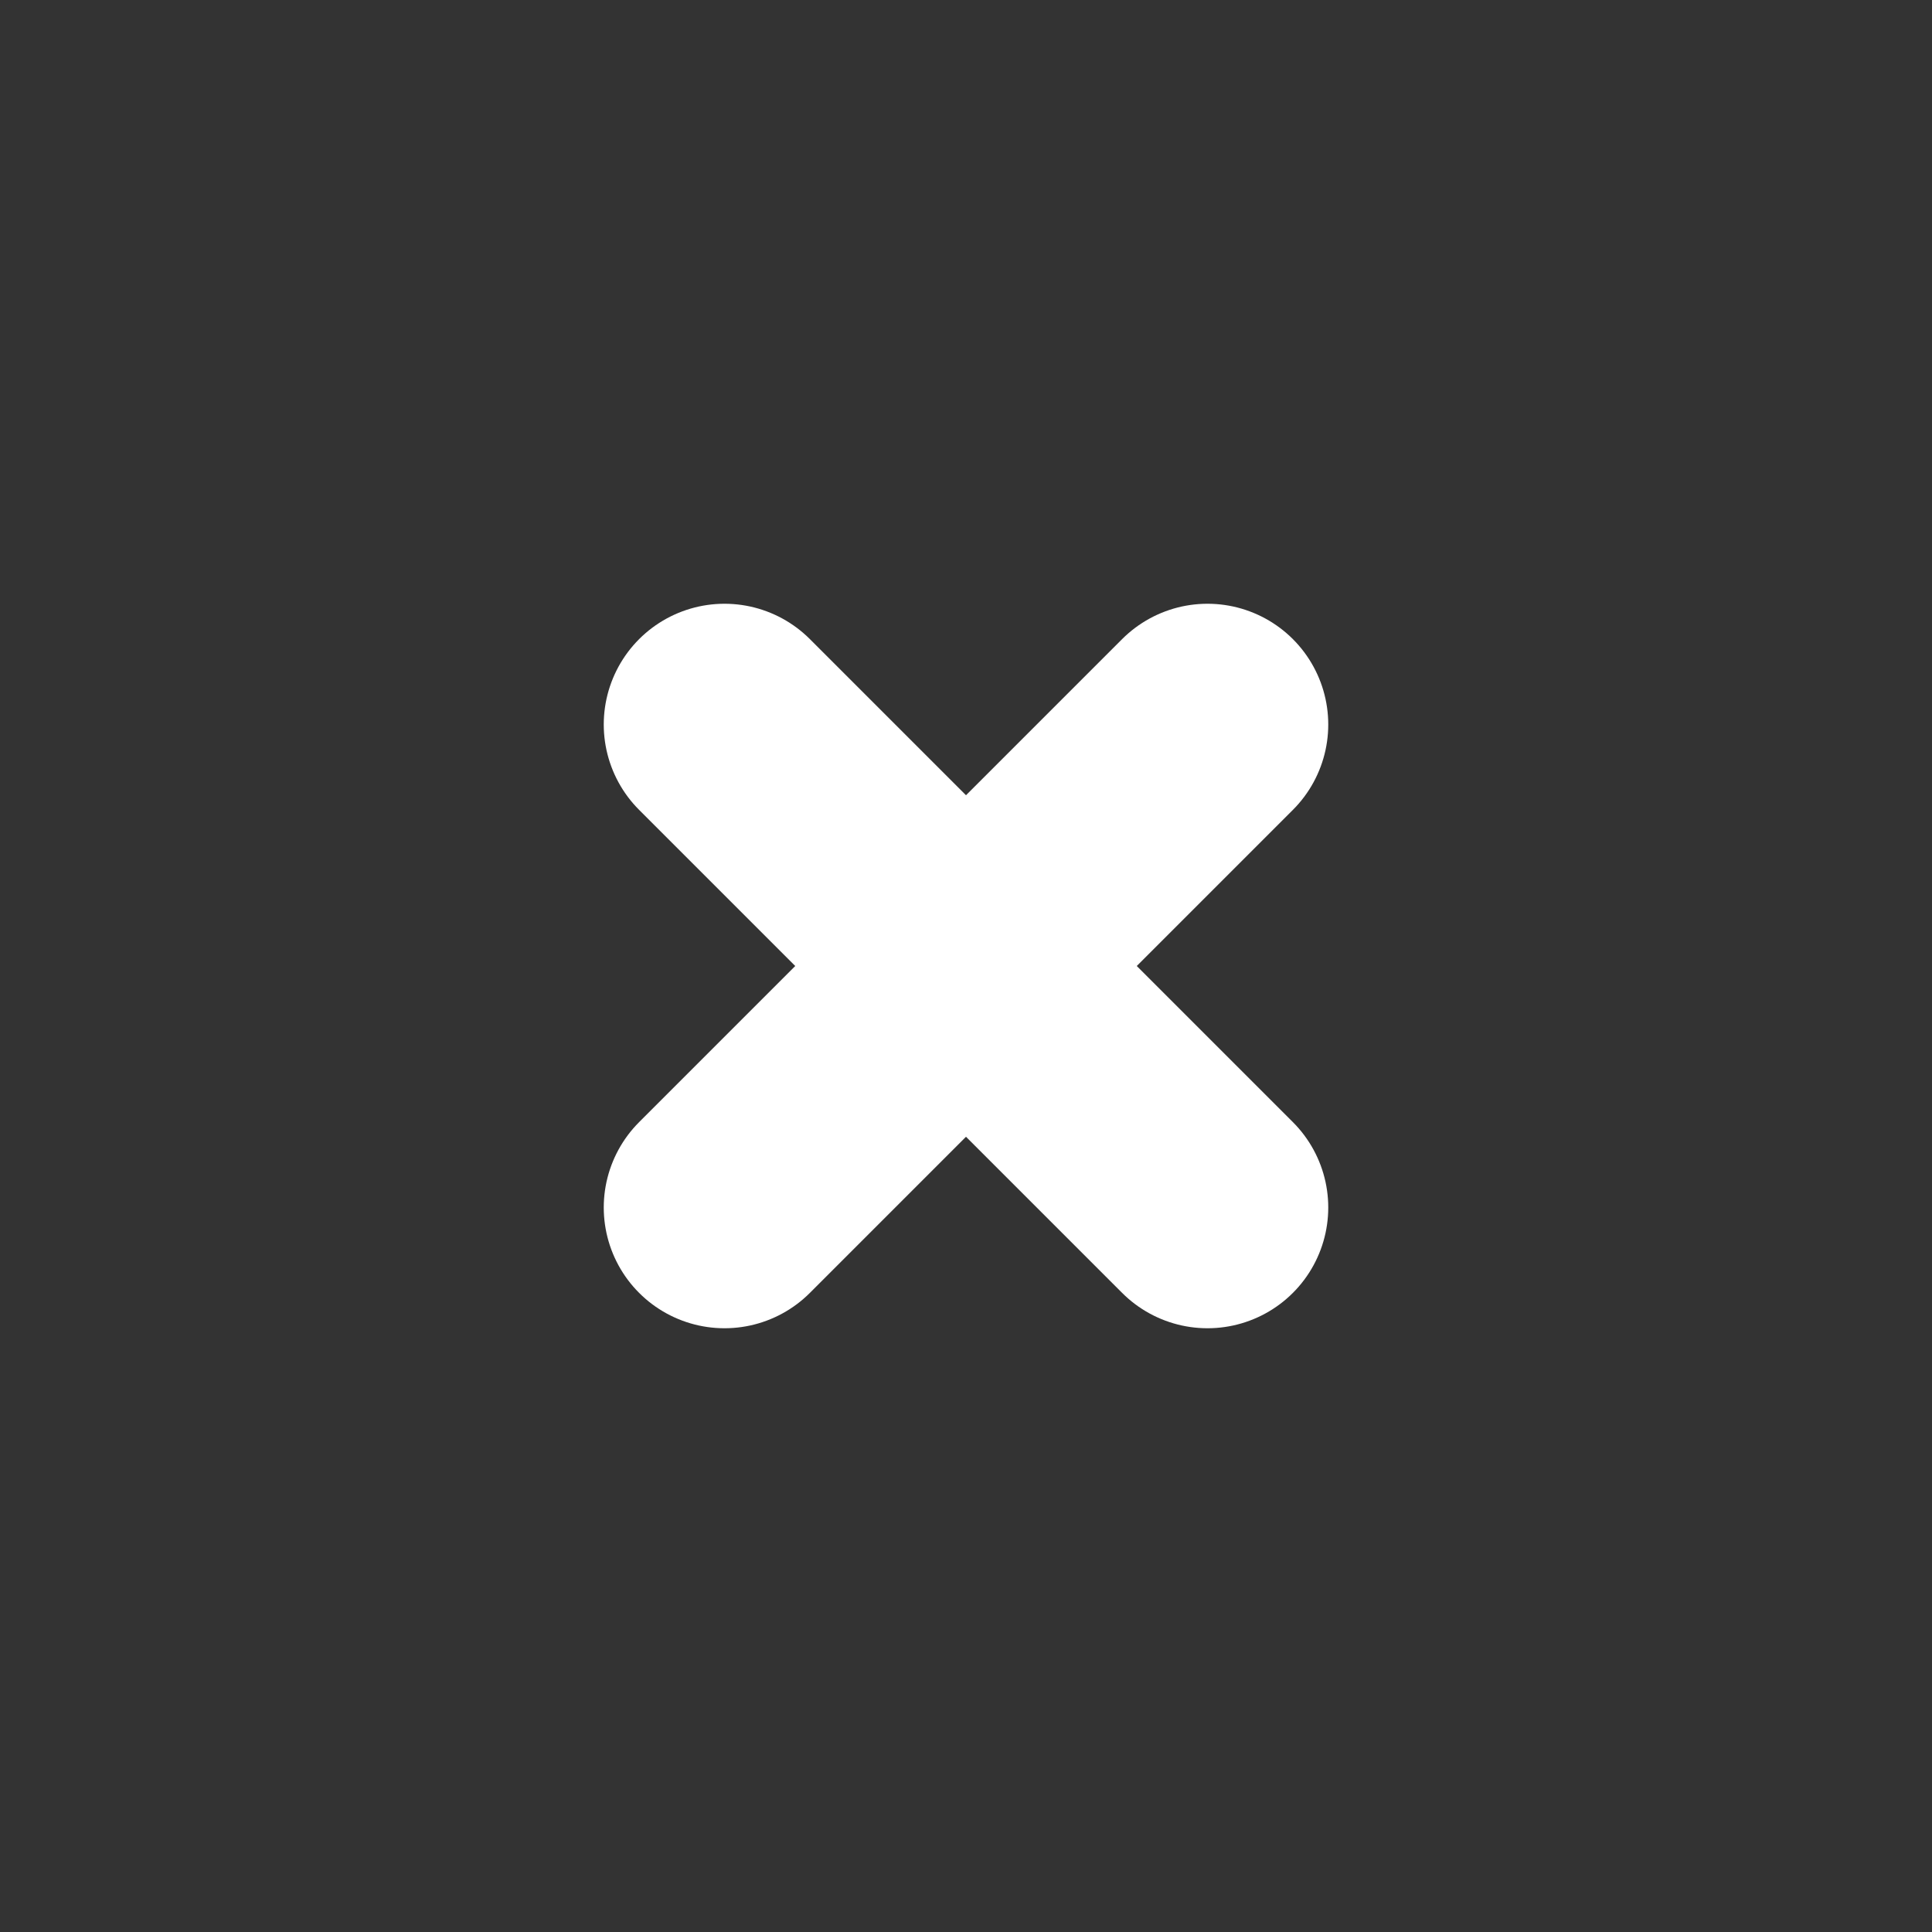
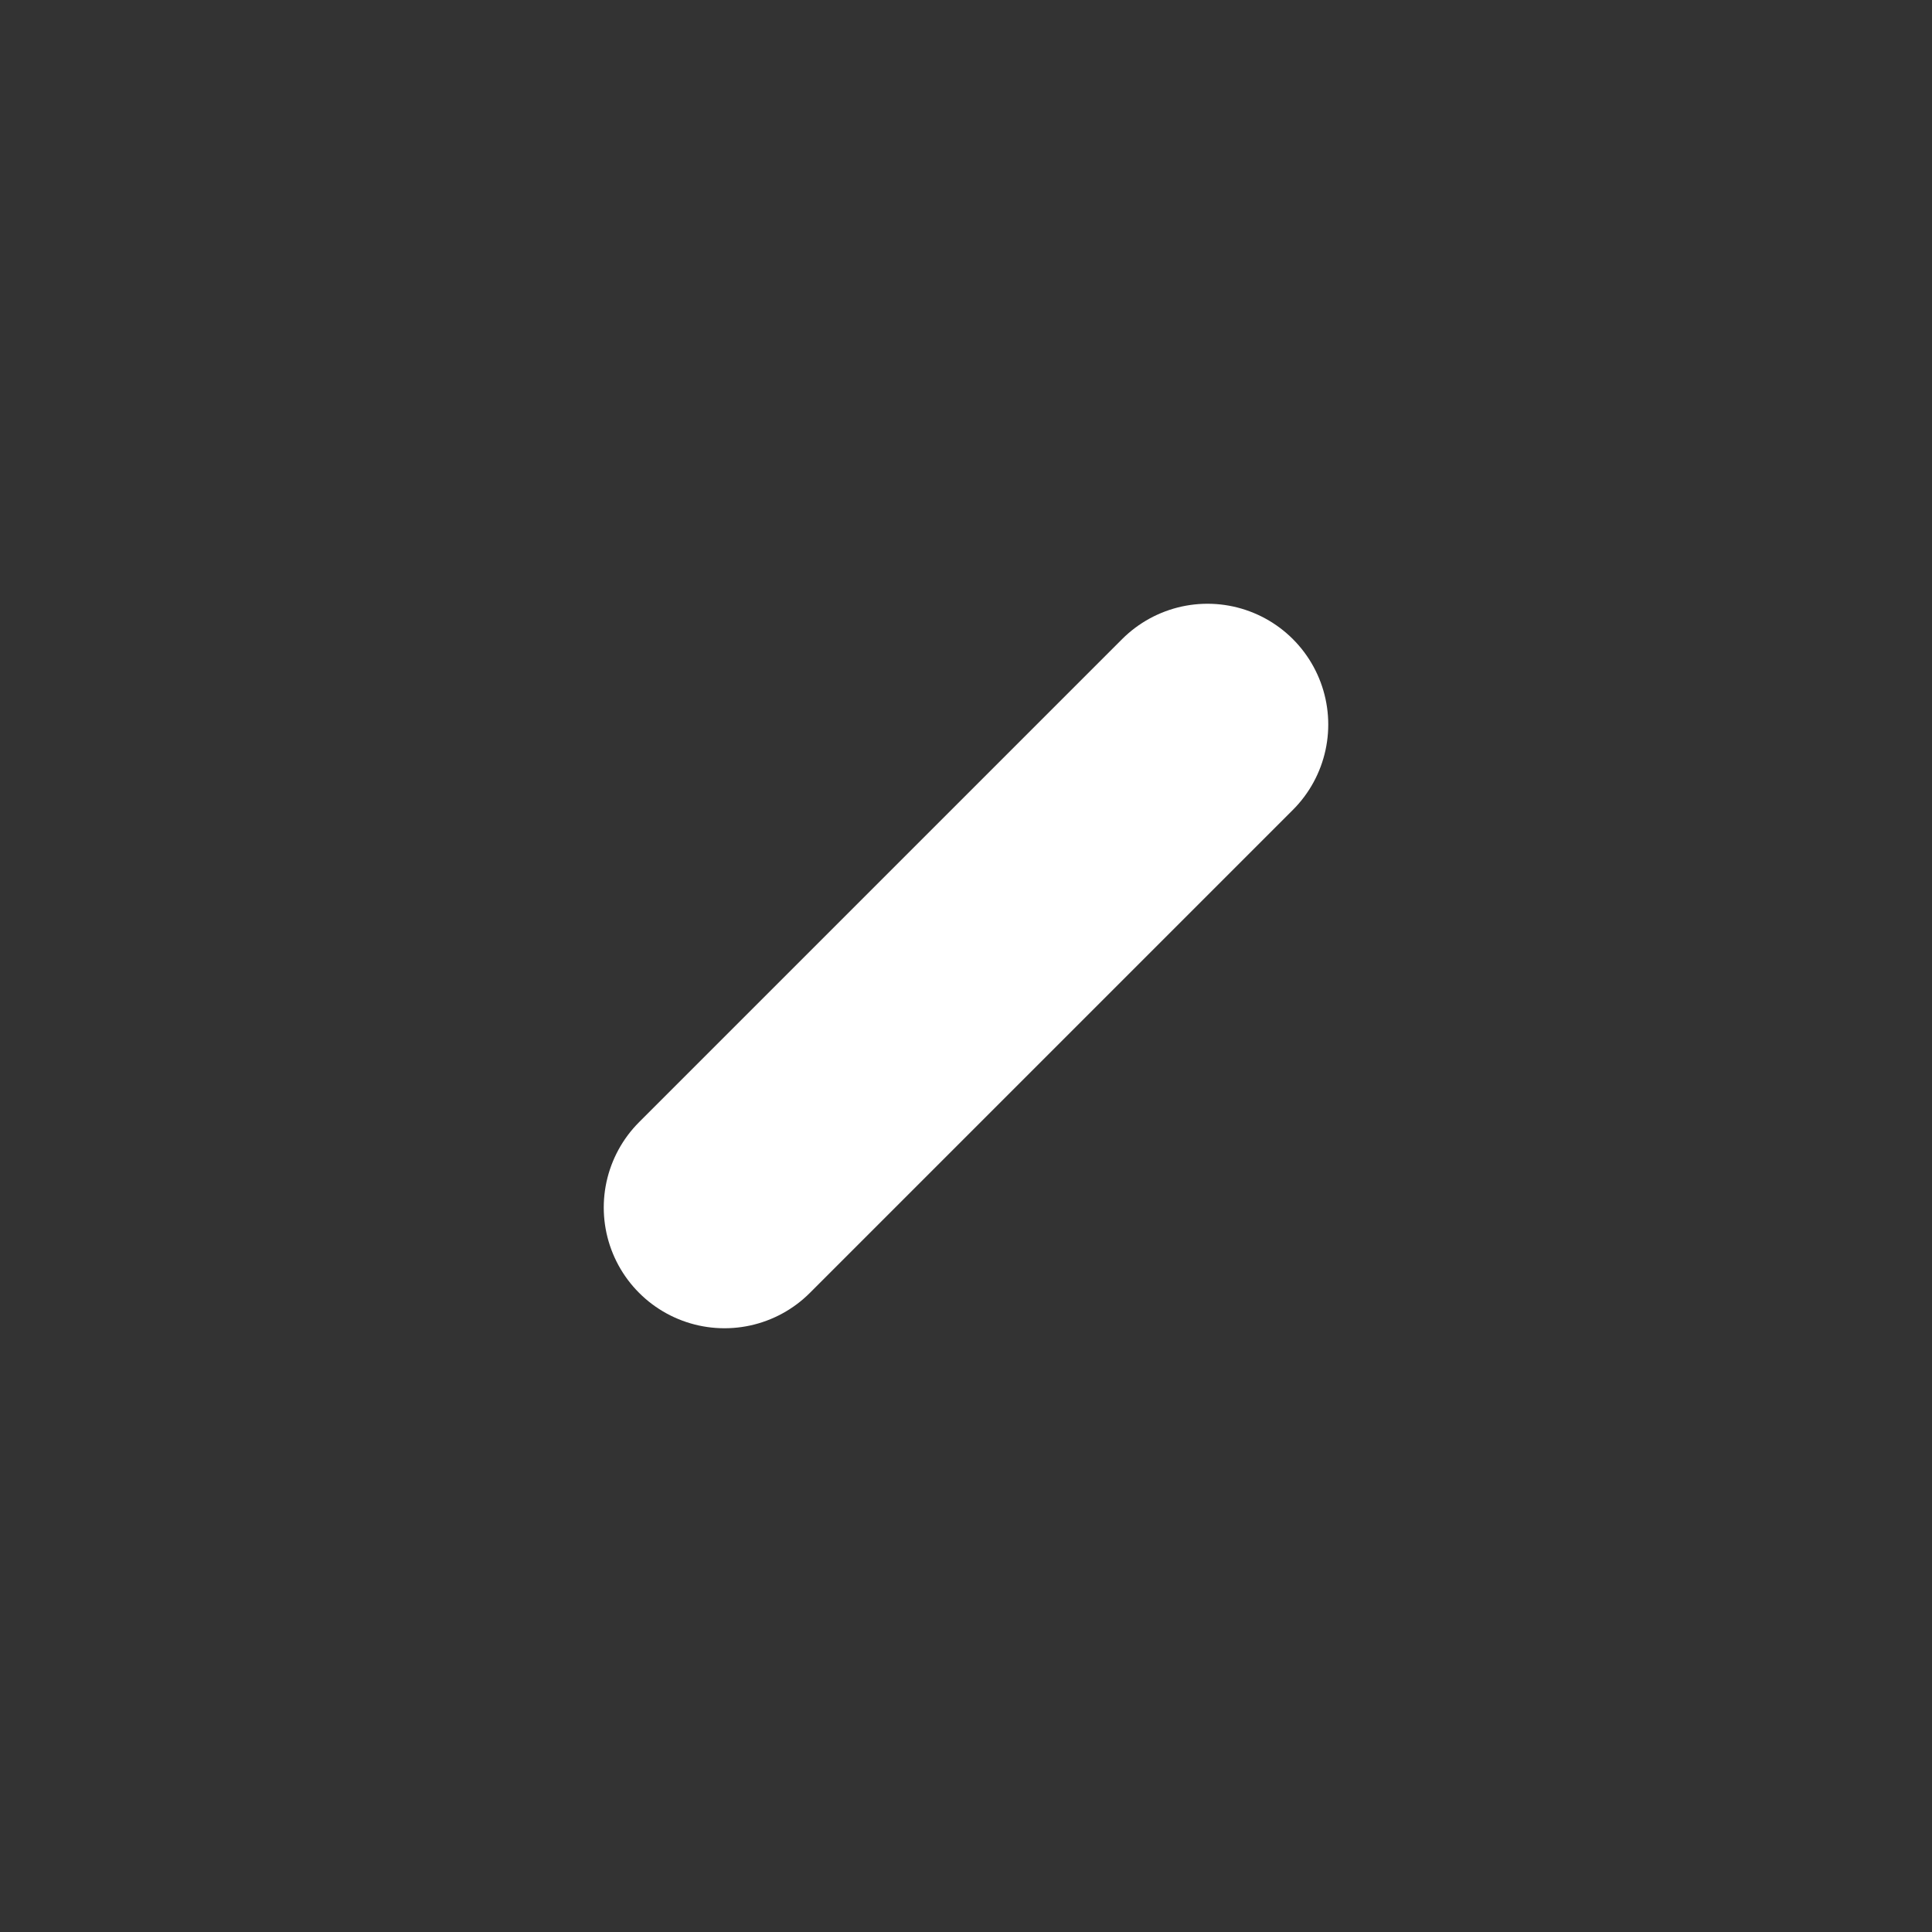
<svg xmlns="http://www.w3.org/2000/svg" width="16" height="16" viewBox="0 0 16 16" fill="none">
  <rect x="0" y="0" width="16" height="16" fill="#333333" stroke="none" />
  <path d="M10 6L6 10" stroke="white" stroke-width="2" stroke-linecap="round" stroke-linejoin="round" />
-   <path d="M6 6L10 10" stroke="white" stroke-width="2" stroke-linecap="round" stroke-linejoin="round" />
</svg>